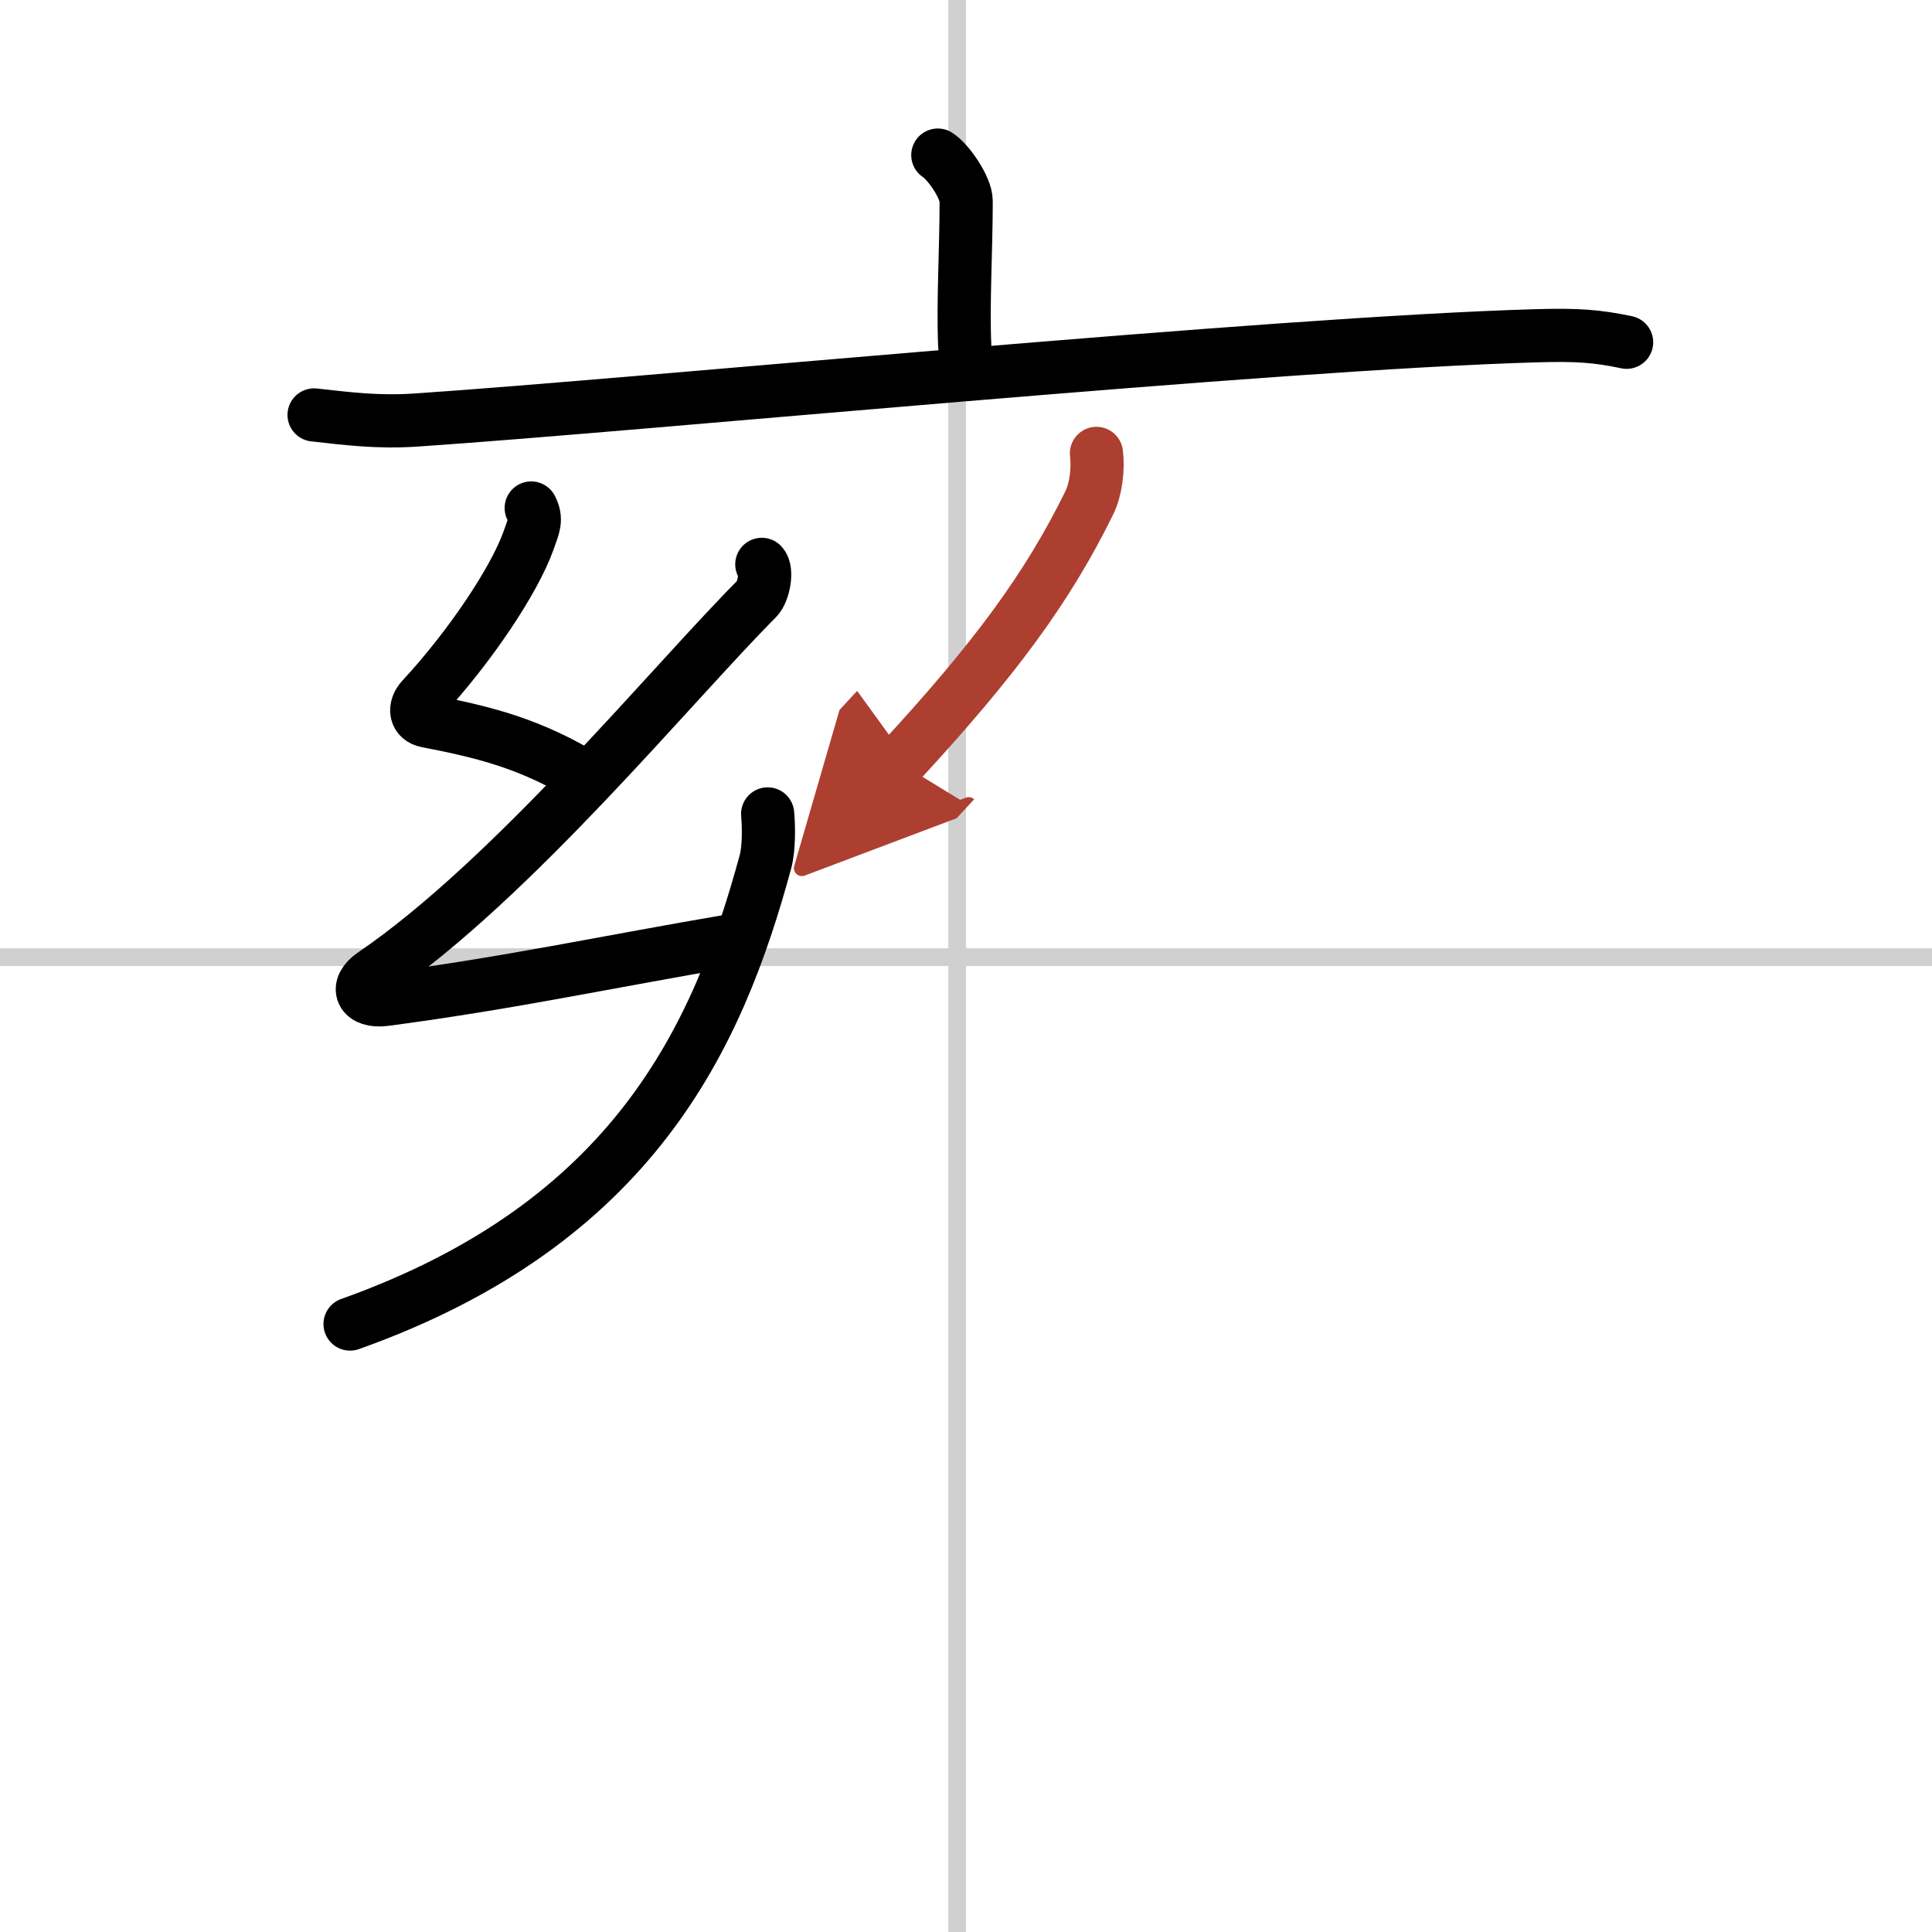
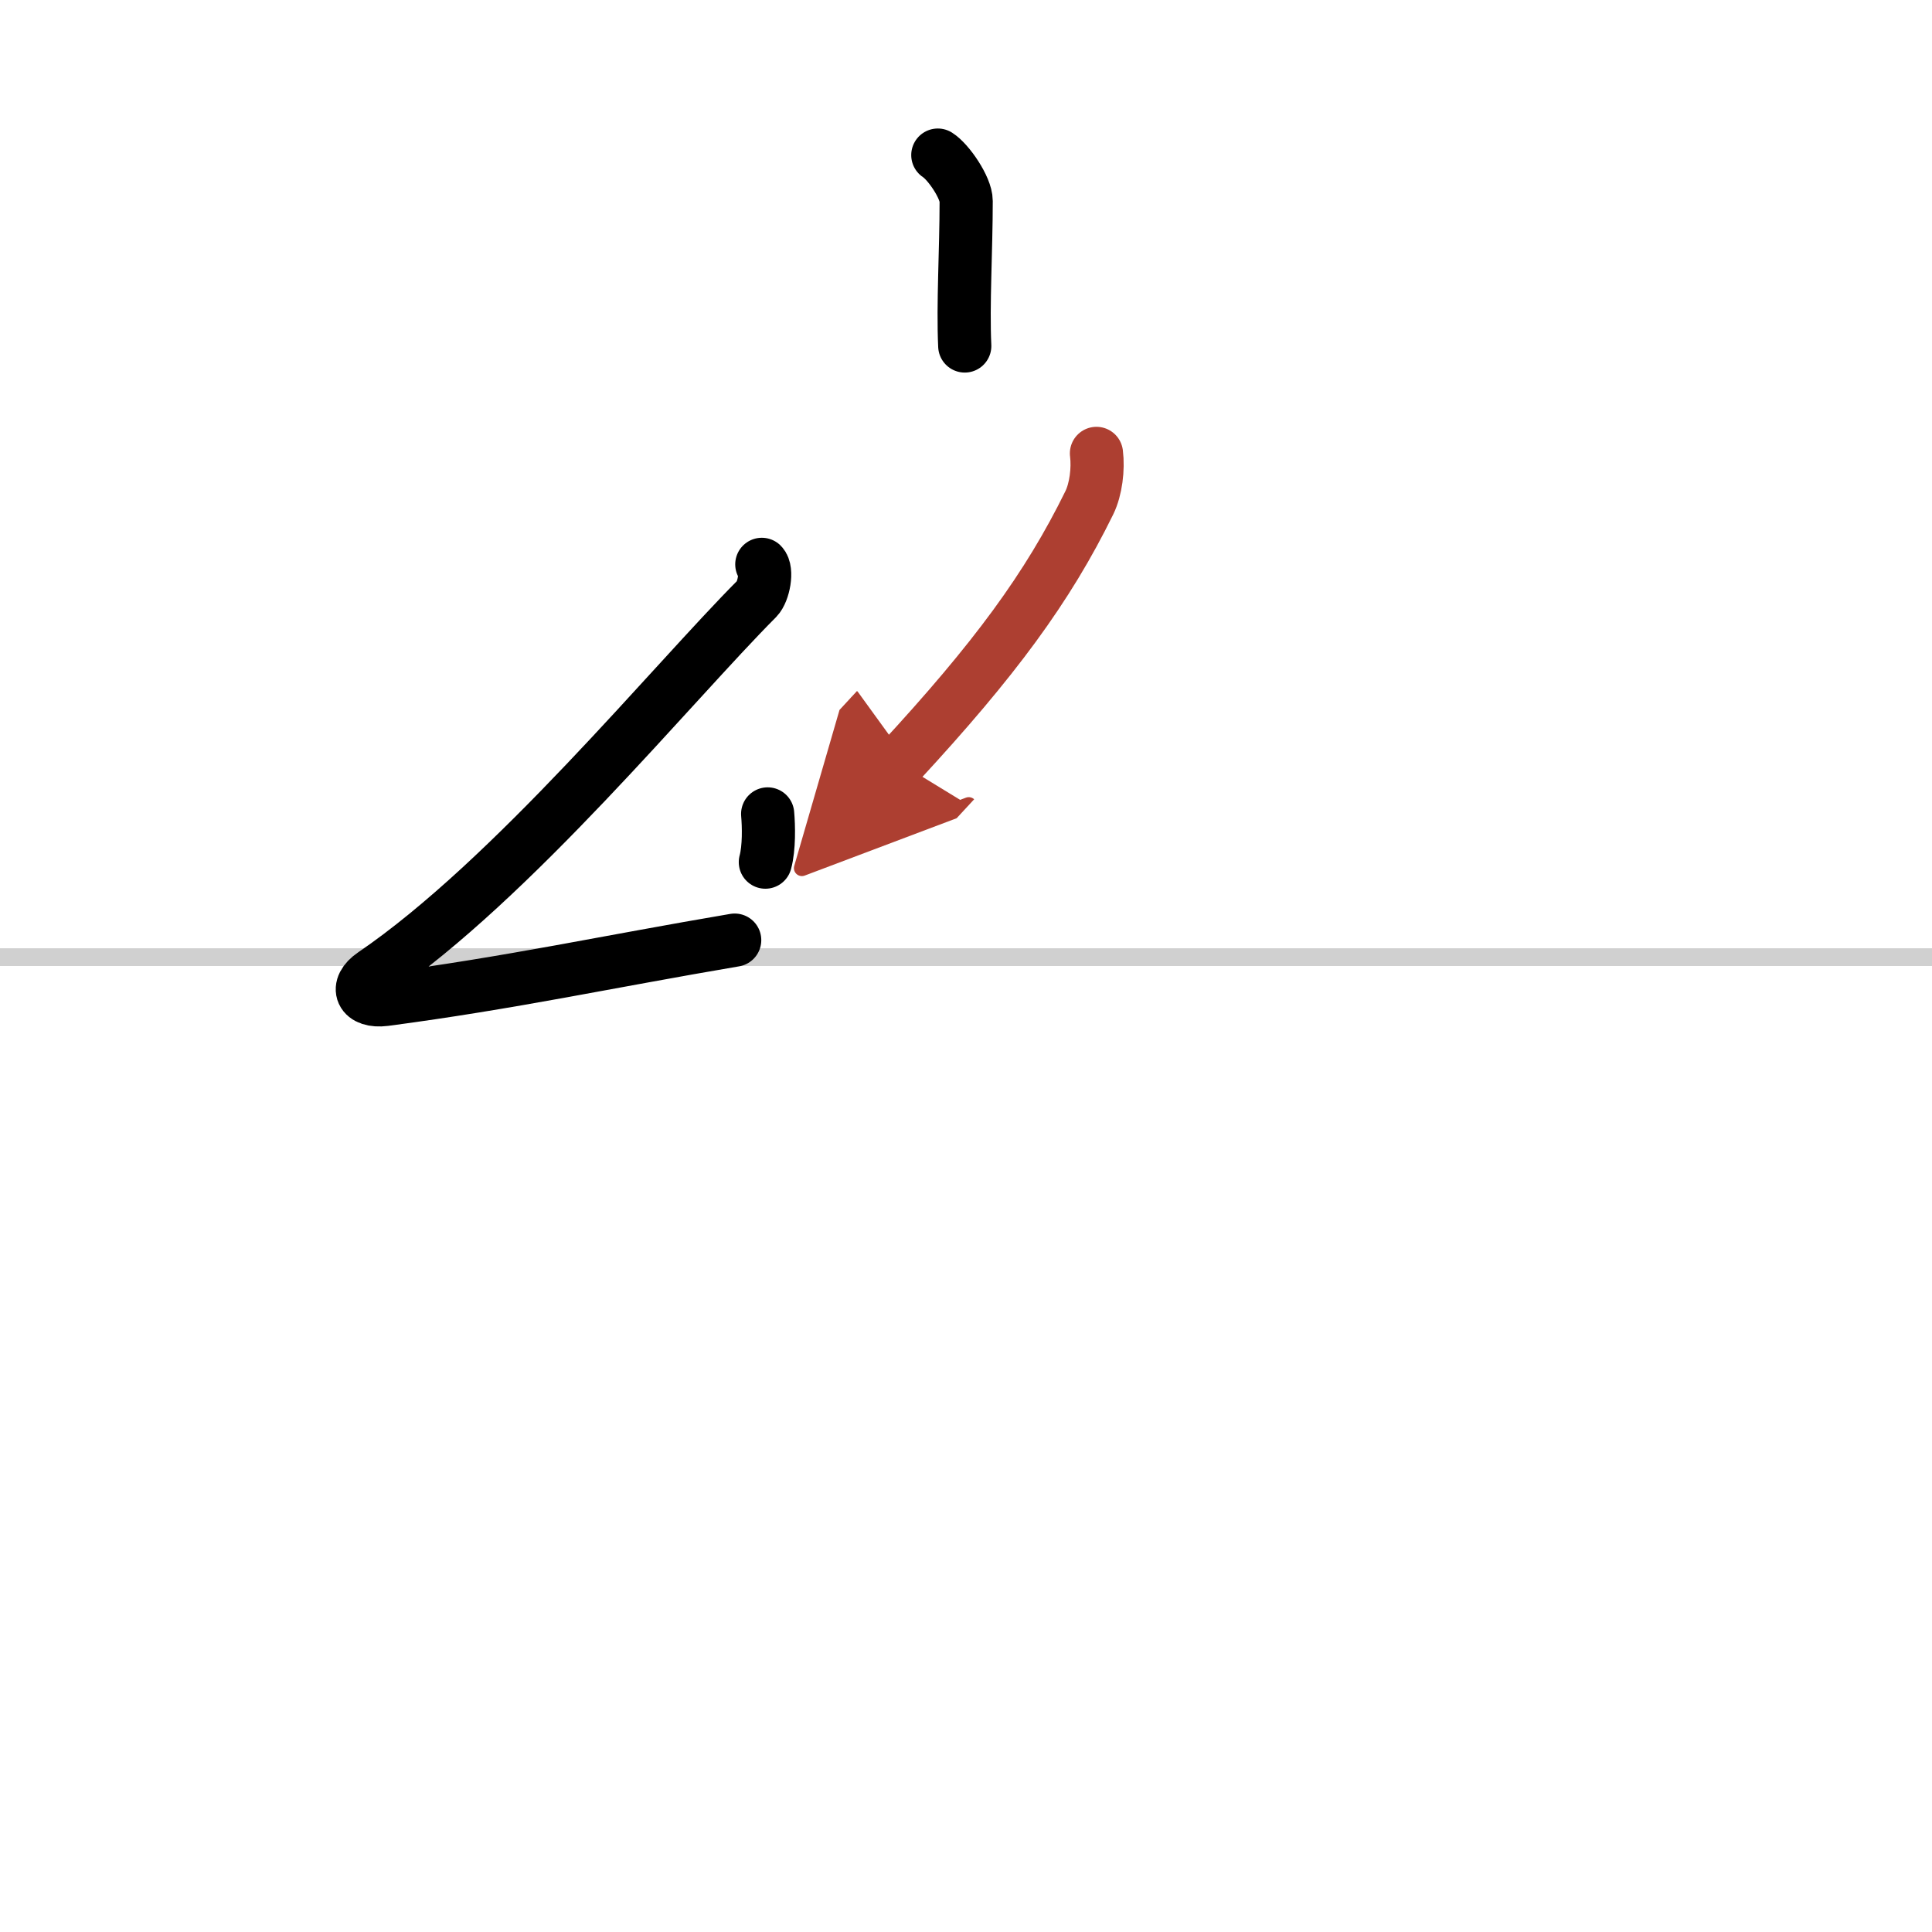
<svg xmlns="http://www.w3.org/2000/svg" width="400" height="400" viewBox="0 0 109 109">
  <defs>
    <marker id="a" markerWidth="4" orient="auto" refX="1" refY="5" viewBox="0 0 10 10">
      <polyline points="0 0 10 5 0 10 1 5" fill="#ad3f31" stroke="#ad3f31" />
    </marker>
  </defs>
  <g fill="none" stroke="#000" stroke-linecap="round" stroke-linejoin="round" stroke-width="3">
-     <rect width="100%" height="100%" fill="#fff" stroke="#fff" />
-     <line x1="54" x2="54" y2="109" stroke="#d0d0d0" stroke-width="1" />
    <line x2="109" y1="54" y2="54" stroke="#d0d0d0" stroke-width="1" />
    <path d="m52.91 8.75c0.6 0.38 1.6 1.84 1.6 2.59 0 2.77-0.19 5.84-0.08 8.18" />
-     <path d="m17.72 23.41c1.89 0.21 3.56 0.43 5.72 0.29 12.93-0.87 48.26-4.34 63.33-4.76 2.22-0.06 3.35 0.02 5 0.37" />
-     <path d="m29.97 28.66c0.33 0.65 0.15 0.99-0.16 1.86-0.8 2.23-3.3 5.98-6 8.89-0.48 0.52-0.38 1.15 0.27 1.27 3.44 0.66 5.92 1.32 9.05 3.22" />
    <path d="m42.98 31.84c0.33 0.33 0.11 1.54-0.27 1.93-4.74 4.75-13.8 15.85-21.66 21.2-1.06 0.72-0.67 1.59 0.66 1.42 7.12-0.94 12.55-2.13 19.74-3.35" />
-     <path d="M43.31,45.92c0.06,0.68,0.09,1.91-0.13,2.72C40.5,58.5,35.75,69,19.75,74.7" />
+     <path d="M43.31,45.92c0.06,0.68,0.09,1.91-0.13,2.72" />
    <path d="m61.86 25.58c0.11 0.88-0.03 2.02-0.4 2.78-2.35 4.79-5.33 8.84-10.72 14.67" marker-end="url(#a)" stroke="#ad3f31" />
  </g>
</svg>